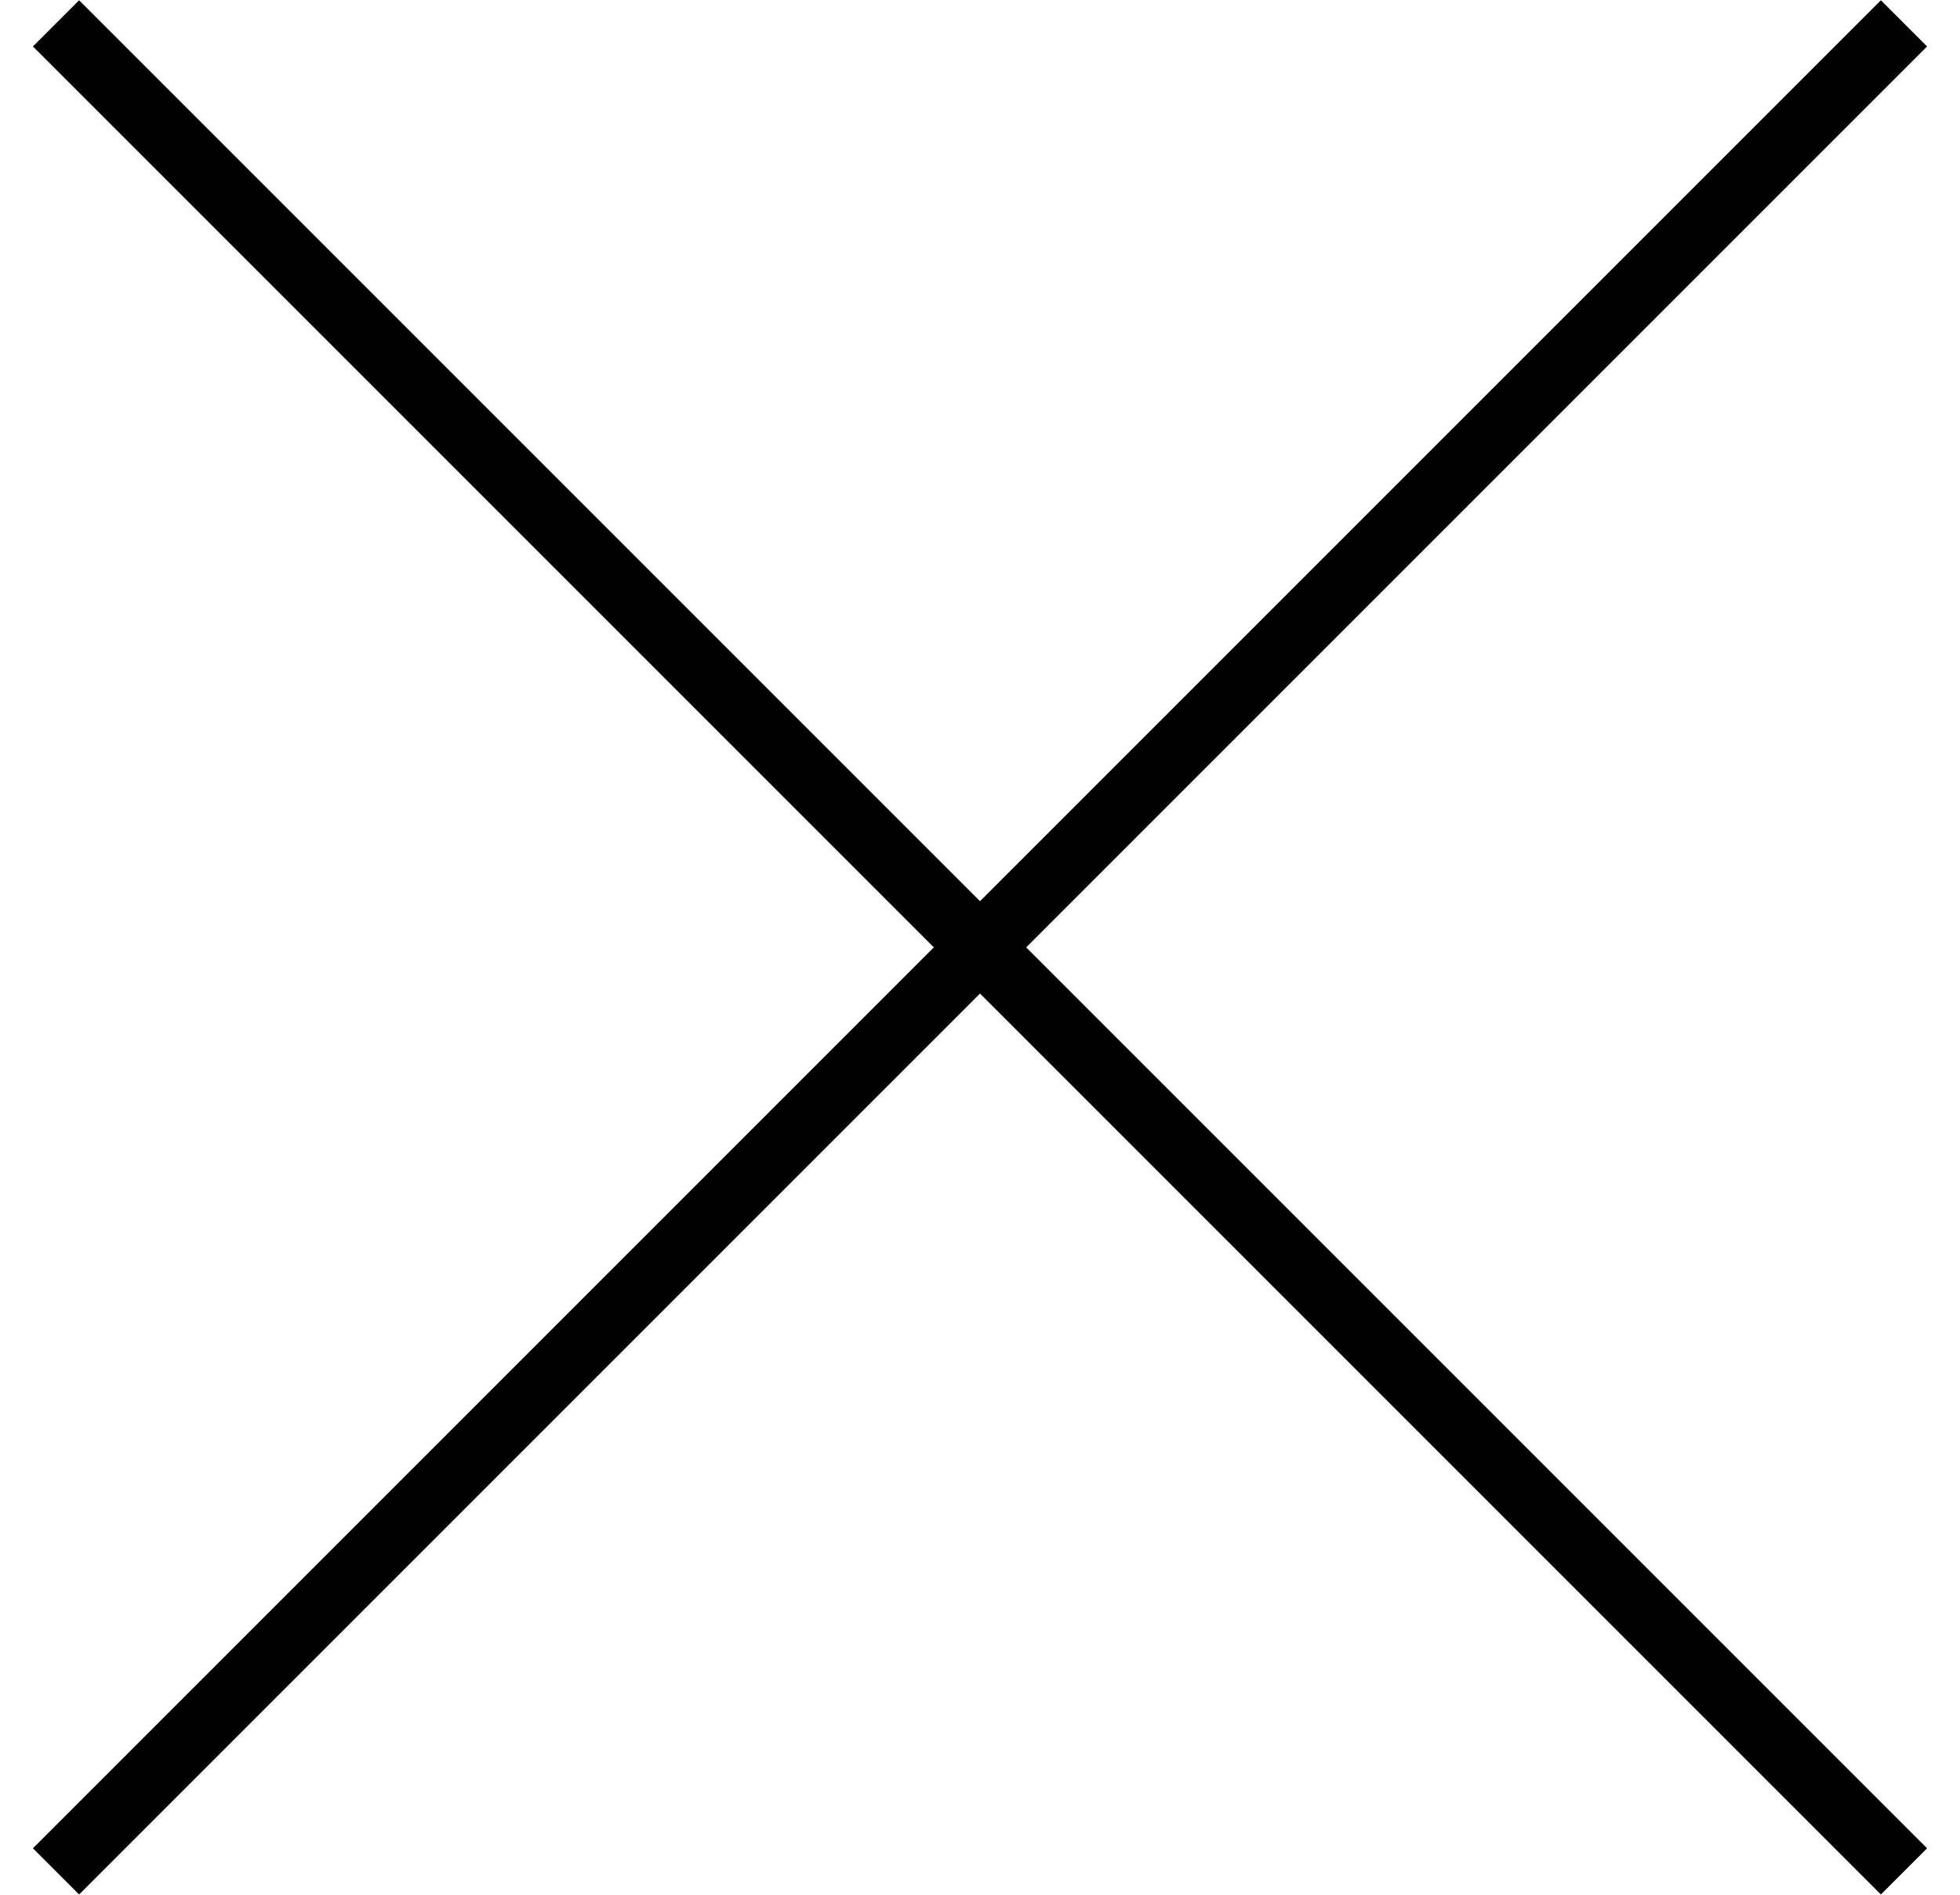
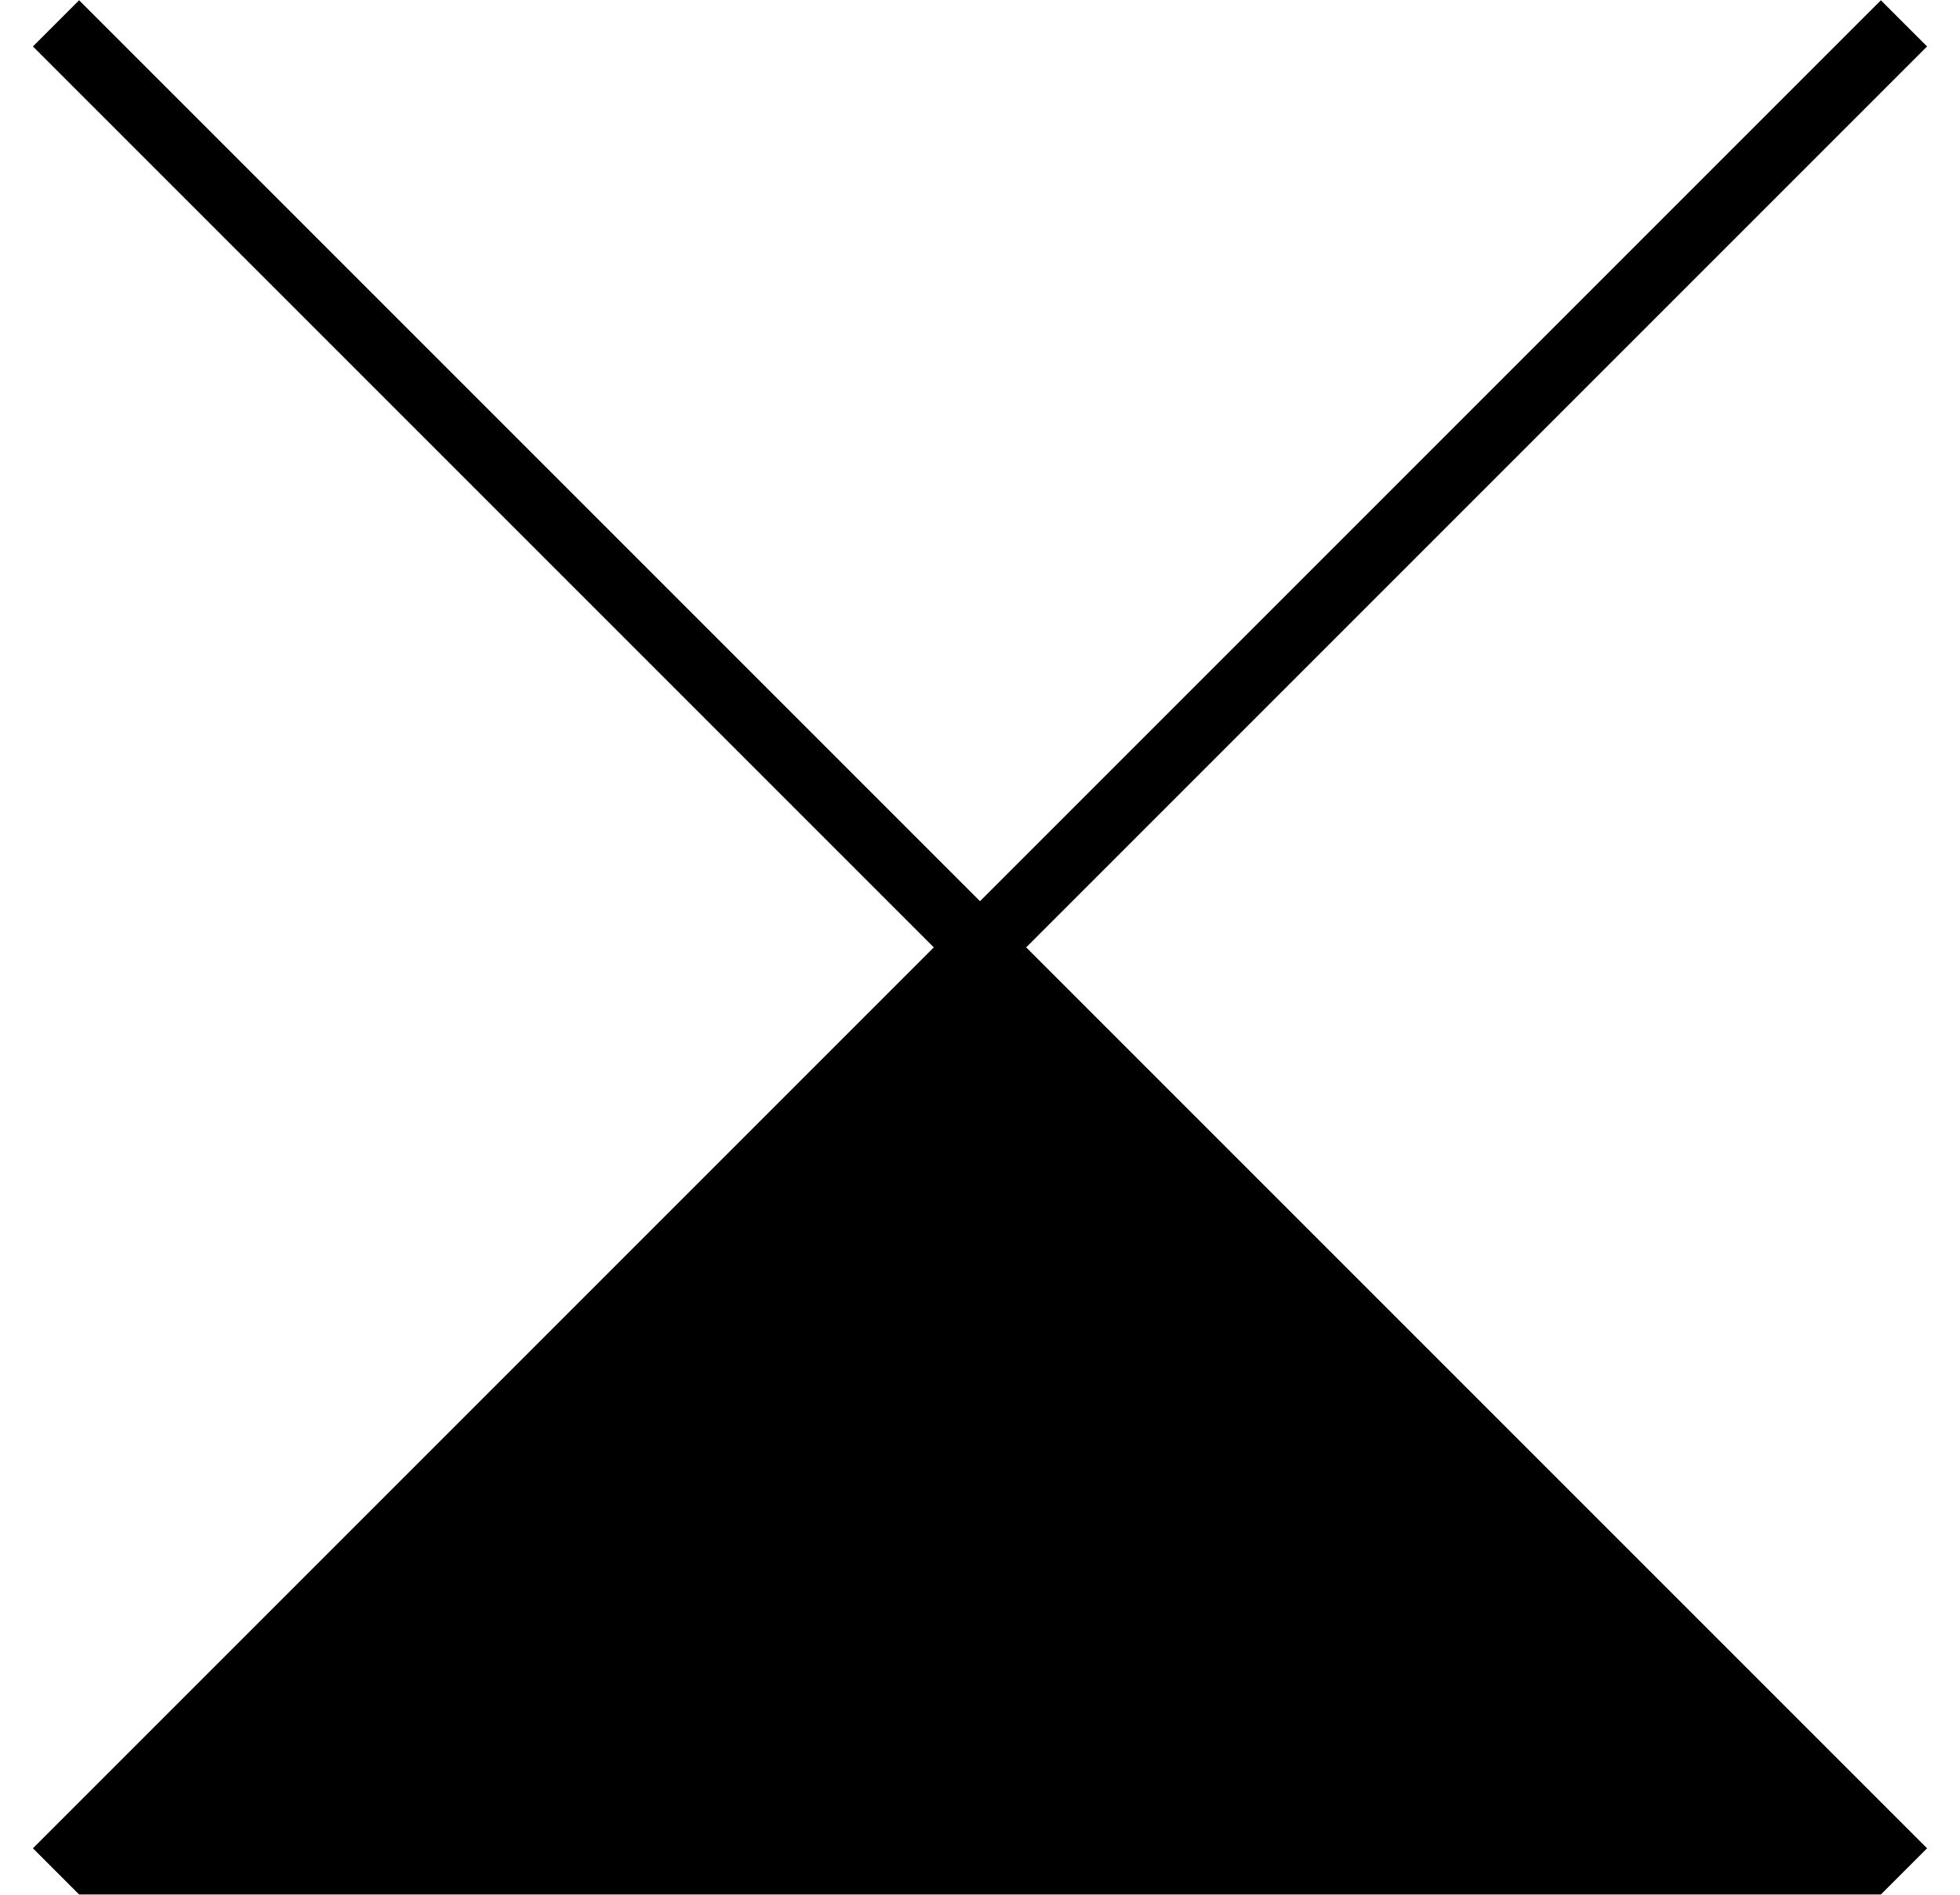
<svg xmlns="http://www.w3.org/2000/svg" width="30px" height="29px" viewBox="0 0 30 29" version="1.1">
  <title>icon/ x close</title>
  <desc>Created with Sketch.</desc>
  <defs />
  <g id="Century-Plaza-Phase-2-v3" stroke="none" stroke-width="1" fill="none" fill-rule="evenodd">
    <g id="Legal-Overlay-v3" transform="translate(-1554, -96)" fill="#000000">
      <g id="icon/-x-close" transform="translate(1554, 96)">
-         <path d="M15,13.793 L1.211,0.004 L0.504,0.711 L14.293,14.5 L0.504,28.289 L1.211,28.996 L15,15.207 L28.789,28.996 L29.496,28.289 L15.707,14.5 L29.496,0.711 L28.789,0.004 L15,13.793 Z" id="Combined-Shape" />
+         <path d="M15,13.793 L1.211,0.004 L0.504,0.711 L14.293,14.5 L0.504,28.289 L1.211,28.996 L28.789,28.996 L29.496,28.289 L15.707,14.5 L29.496,0.711 L28.789,0.004 L15,13.793 Z" id="Combined-Shape" />
      </g>
    </g>
  </g>
</svg>